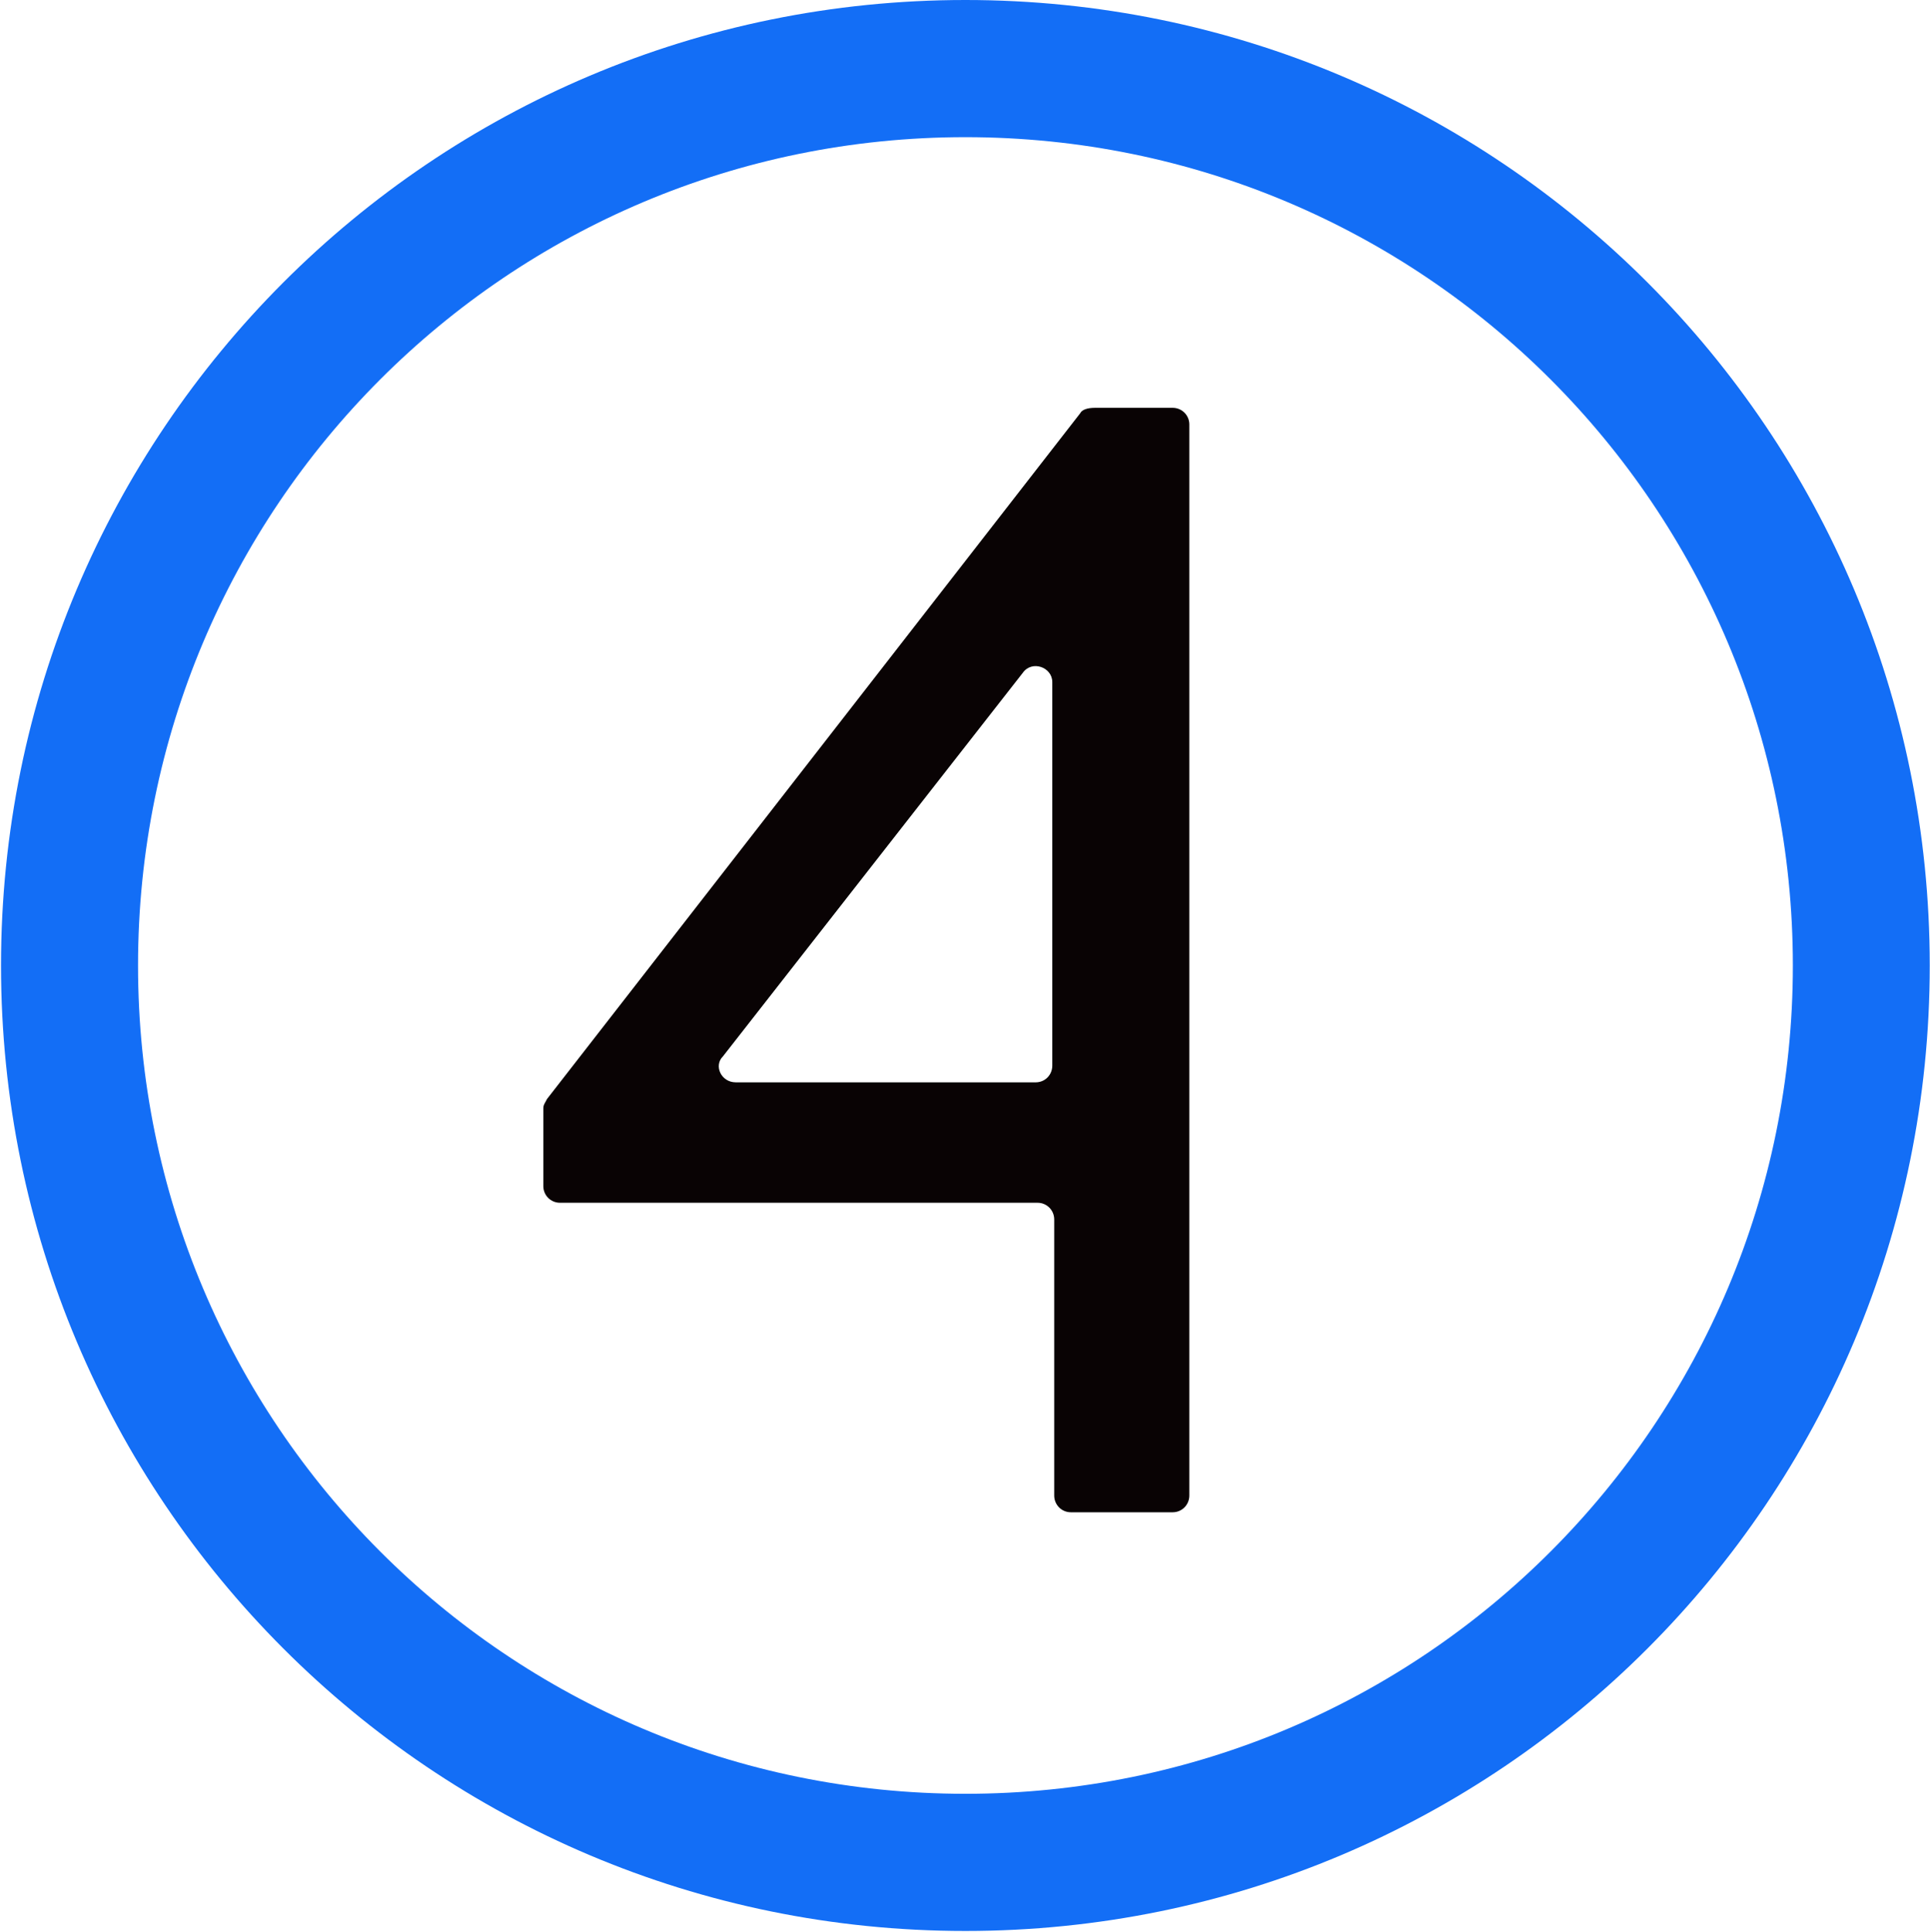
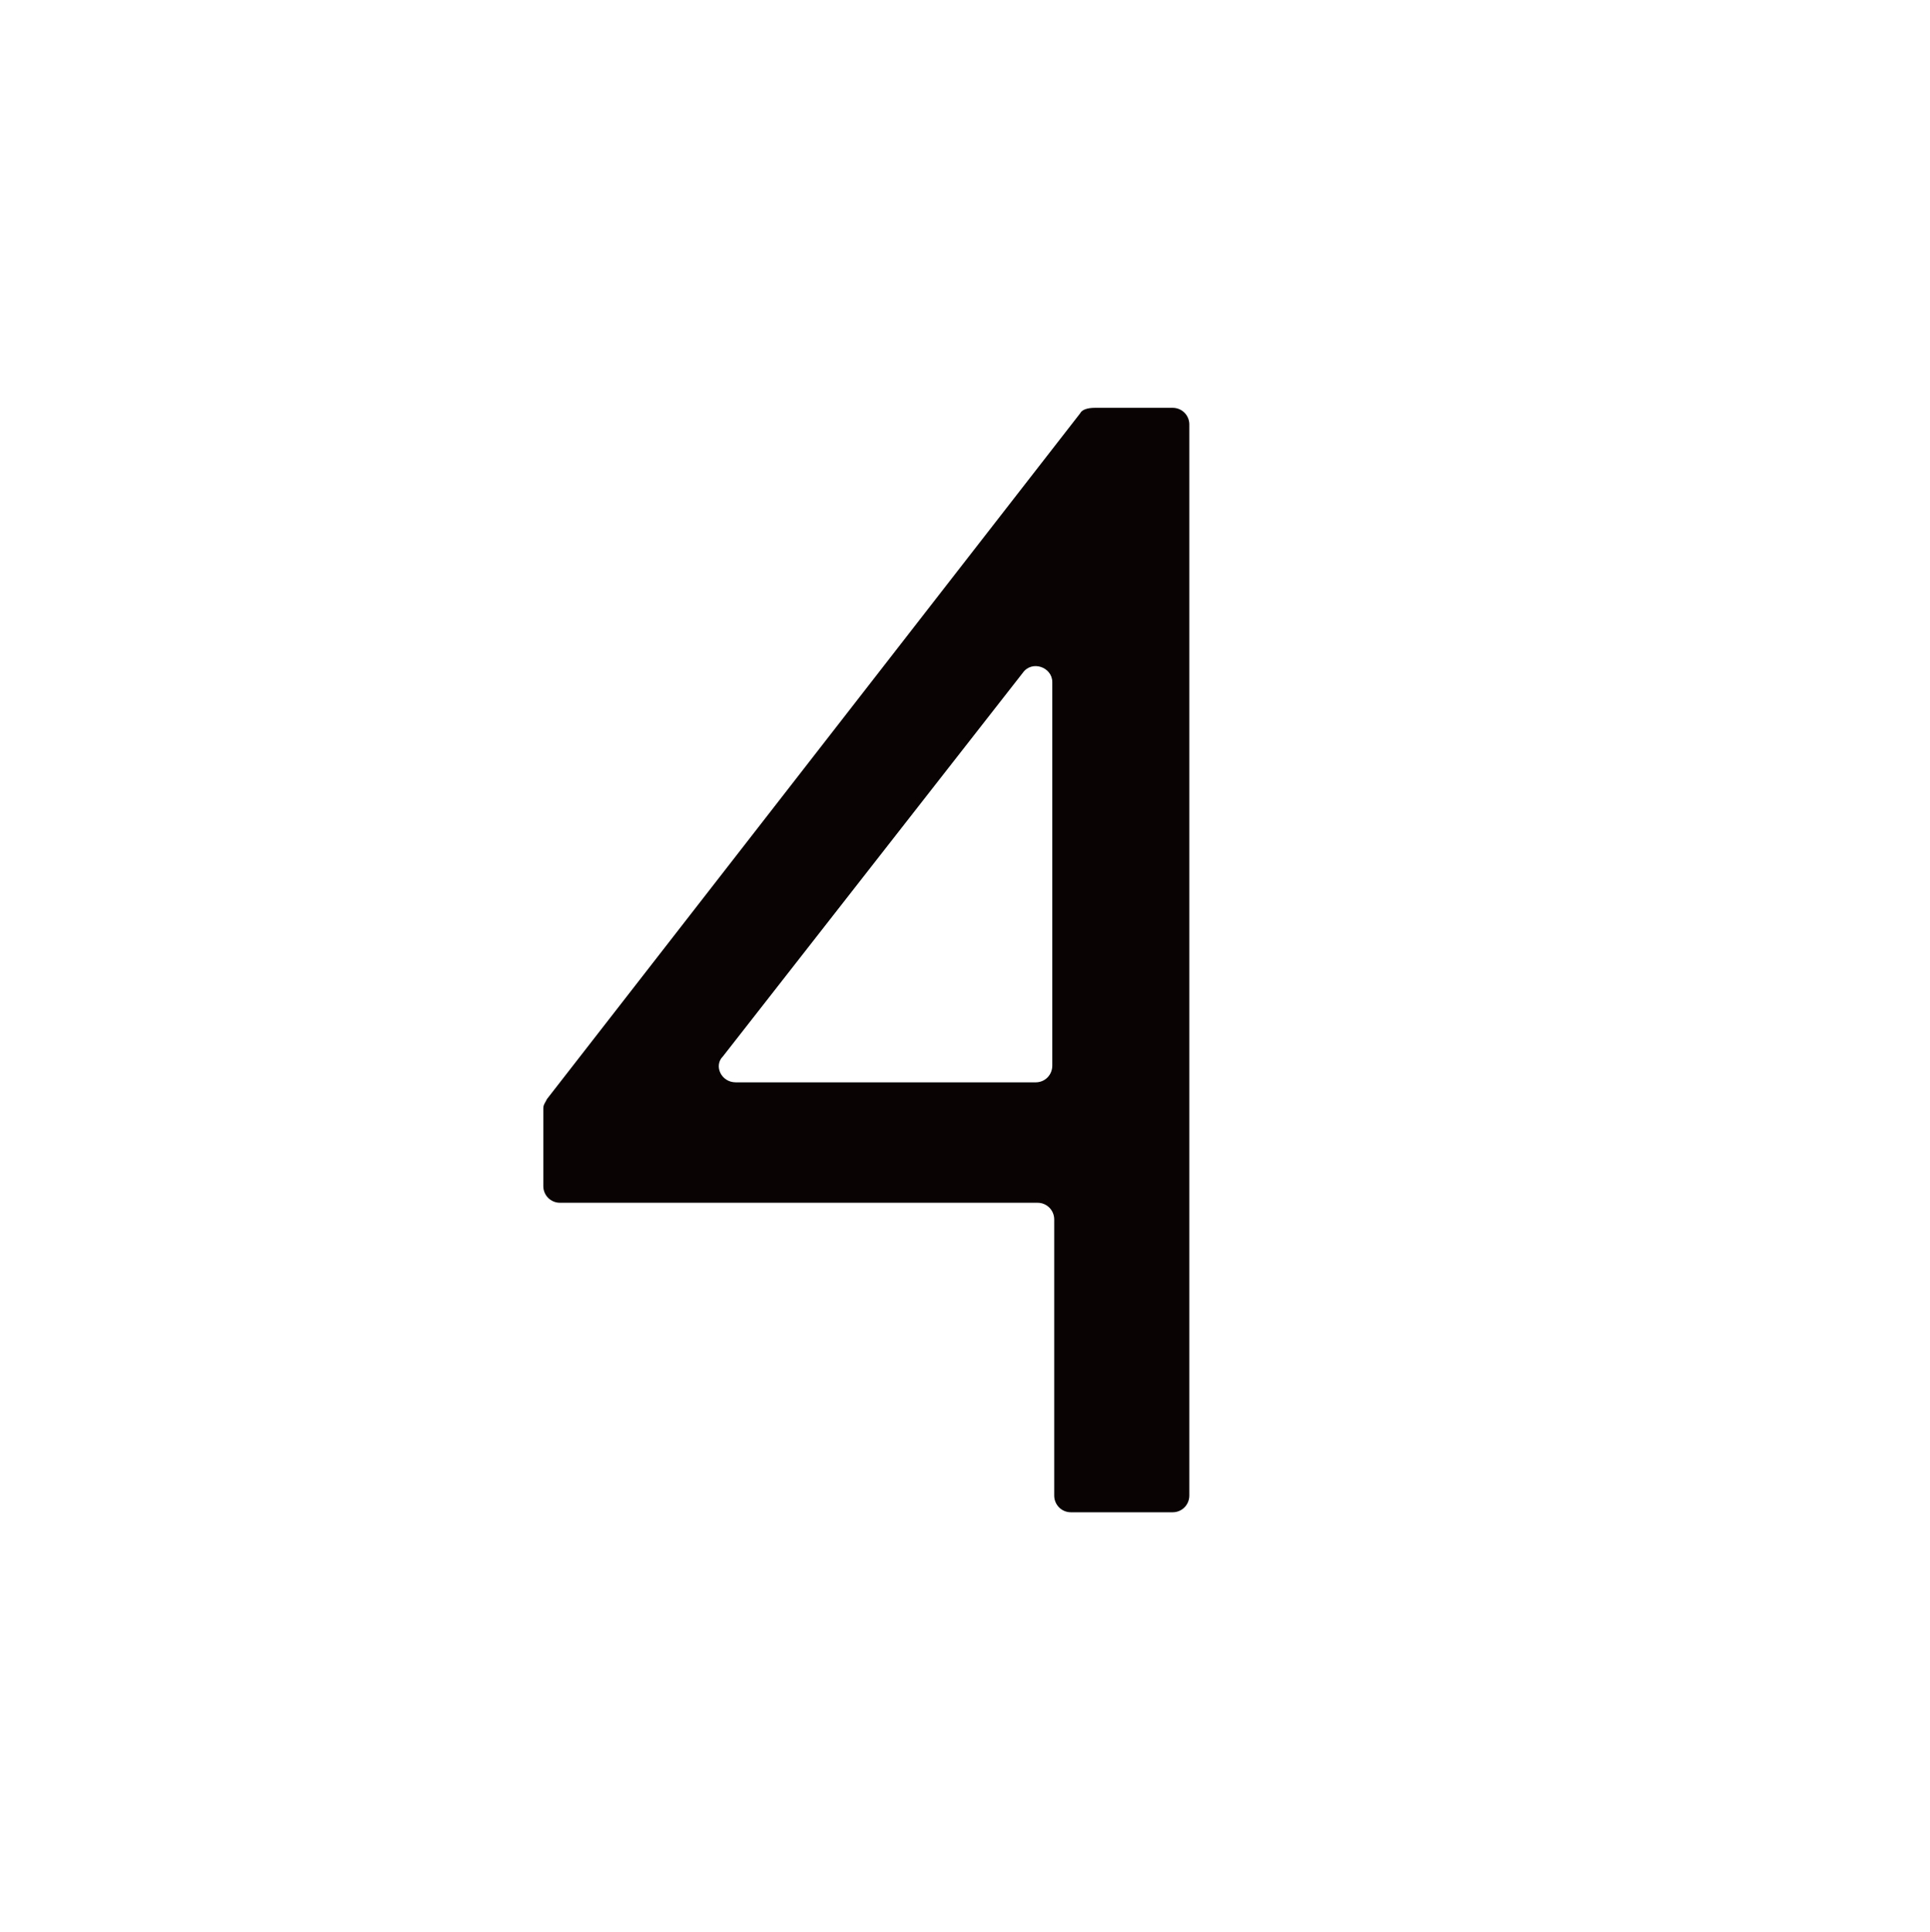
<svg xmlns="http://www.w3.org/2000/svg" version="1.2" viewBox="0 0 1510 1511" width="1510" height="1511">
  <title>nav-main-logo-svg</title>
  <style>
		.s0 { fill: #090304 } 
		.s1 { fill: #136ef6 } 
	</style>
  <g id="Layer">
    <path id="Layer" fill-rule="evenodd" class="s0" d="m856.7 319h60.8c7.2 0 13 5.8 13 13v837.8c0 7.3-5.8 13.1-13 13.1h-79.7c-7.2 0-13-5.8-13-13.1v-215.9c0-7.3-5.8-13.1-13-13.1h-373.7c-7.2 0-13-5.8-13-13v-60.9c0-2.9 1.5-4.4 2.9-7.3l417.1-536.3c1.4-2.9 5.8-4.3 11.6-4.3zm-281 527.6h234.6c7.3 0 13-5.8 13-13.1v-300c0-11.6-15.9-17.4-23.1-7.2l-234.6 300c-7.3 7.2-1.5 20.3 10.1 20.3z" />
-     <path id="Layer" fill-rule="evenodd" class="s1" d="m755.3 1510.4c-417.2 0-754.5-337.6-754.5-755.2 0-417.6 337.3-755.2 754.5-755.2 417.3 0 754.5 337.6 754.5 755.2 0 417.6-337.2 755.2-754.5 755.2zm647.4-755.2c0-358.3-289.4-647.9-647.4-647.9-358 0-647.3 289.6-647.3 647.9 0 358.3 289.3 647.9 647.3 647.9 358 0 647.4-289.6 647.4-647.9z" />
  </g>
</svg>